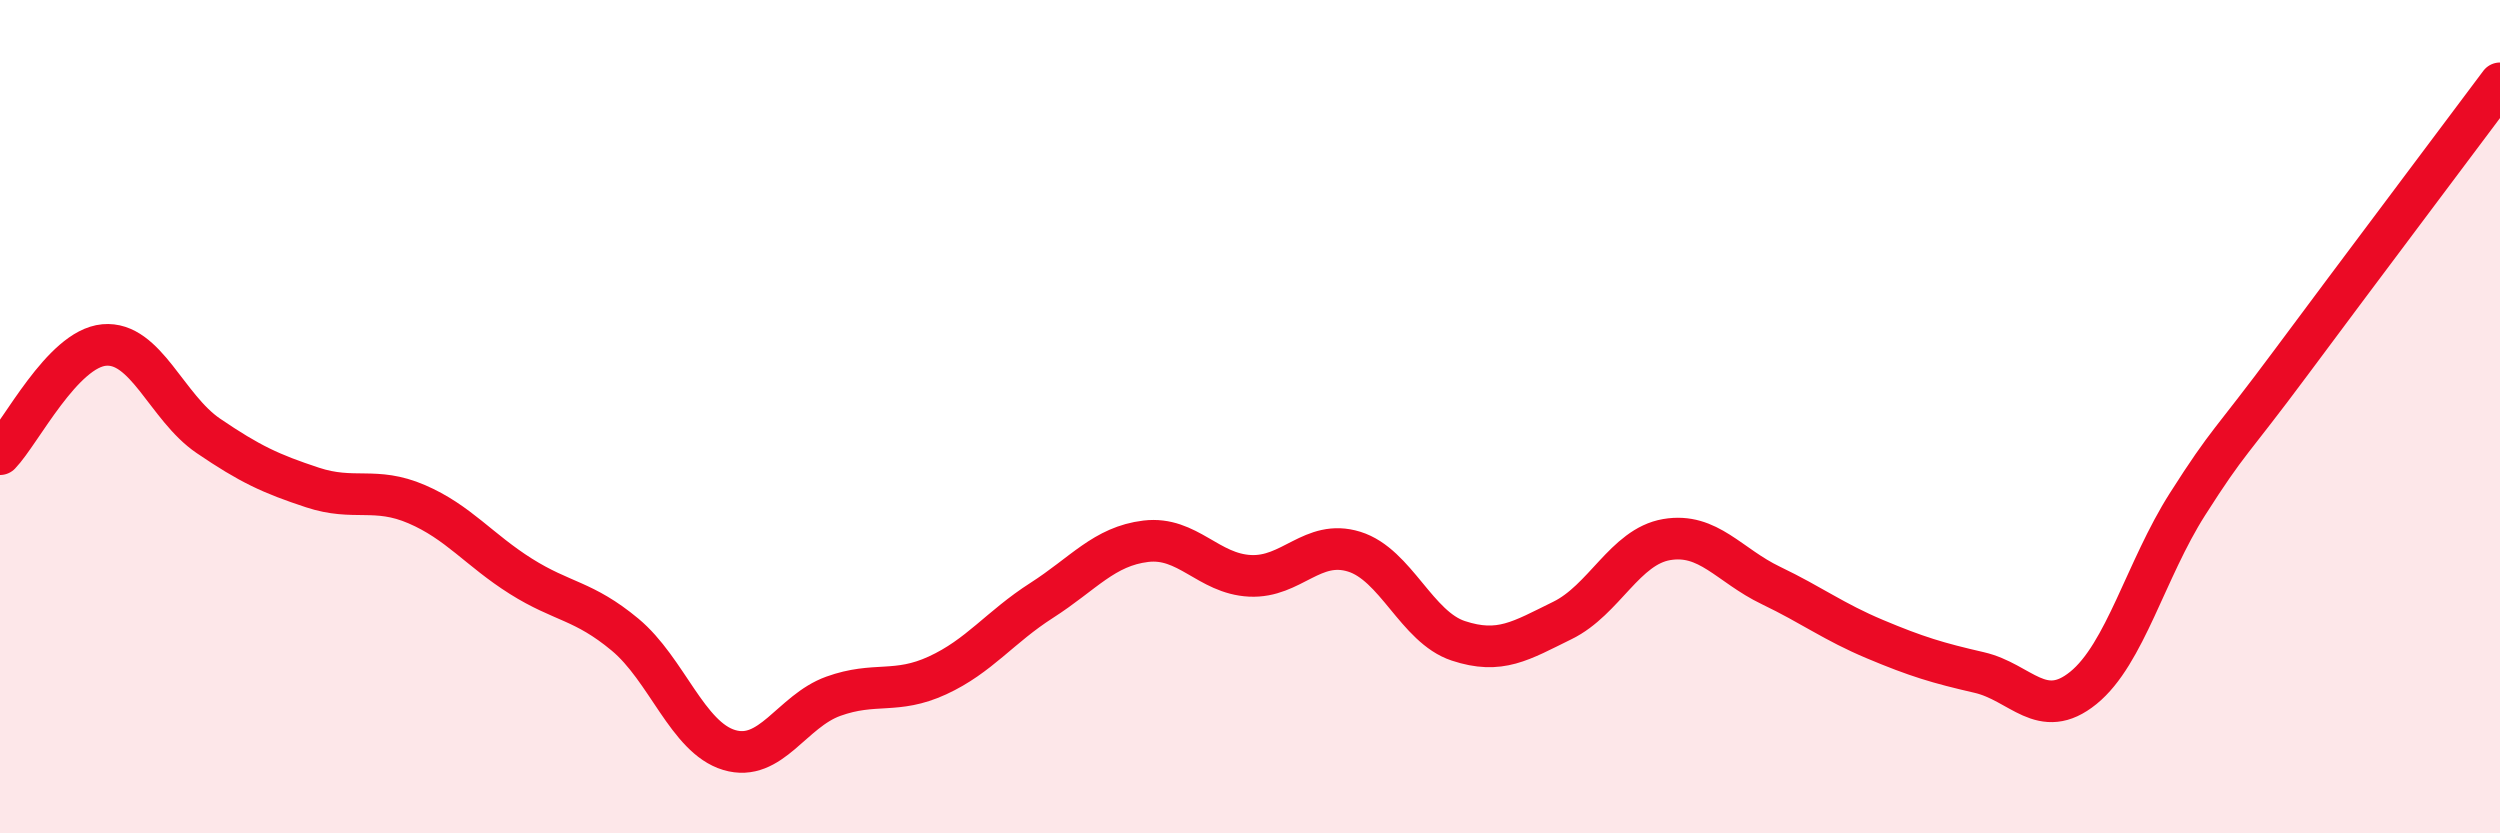
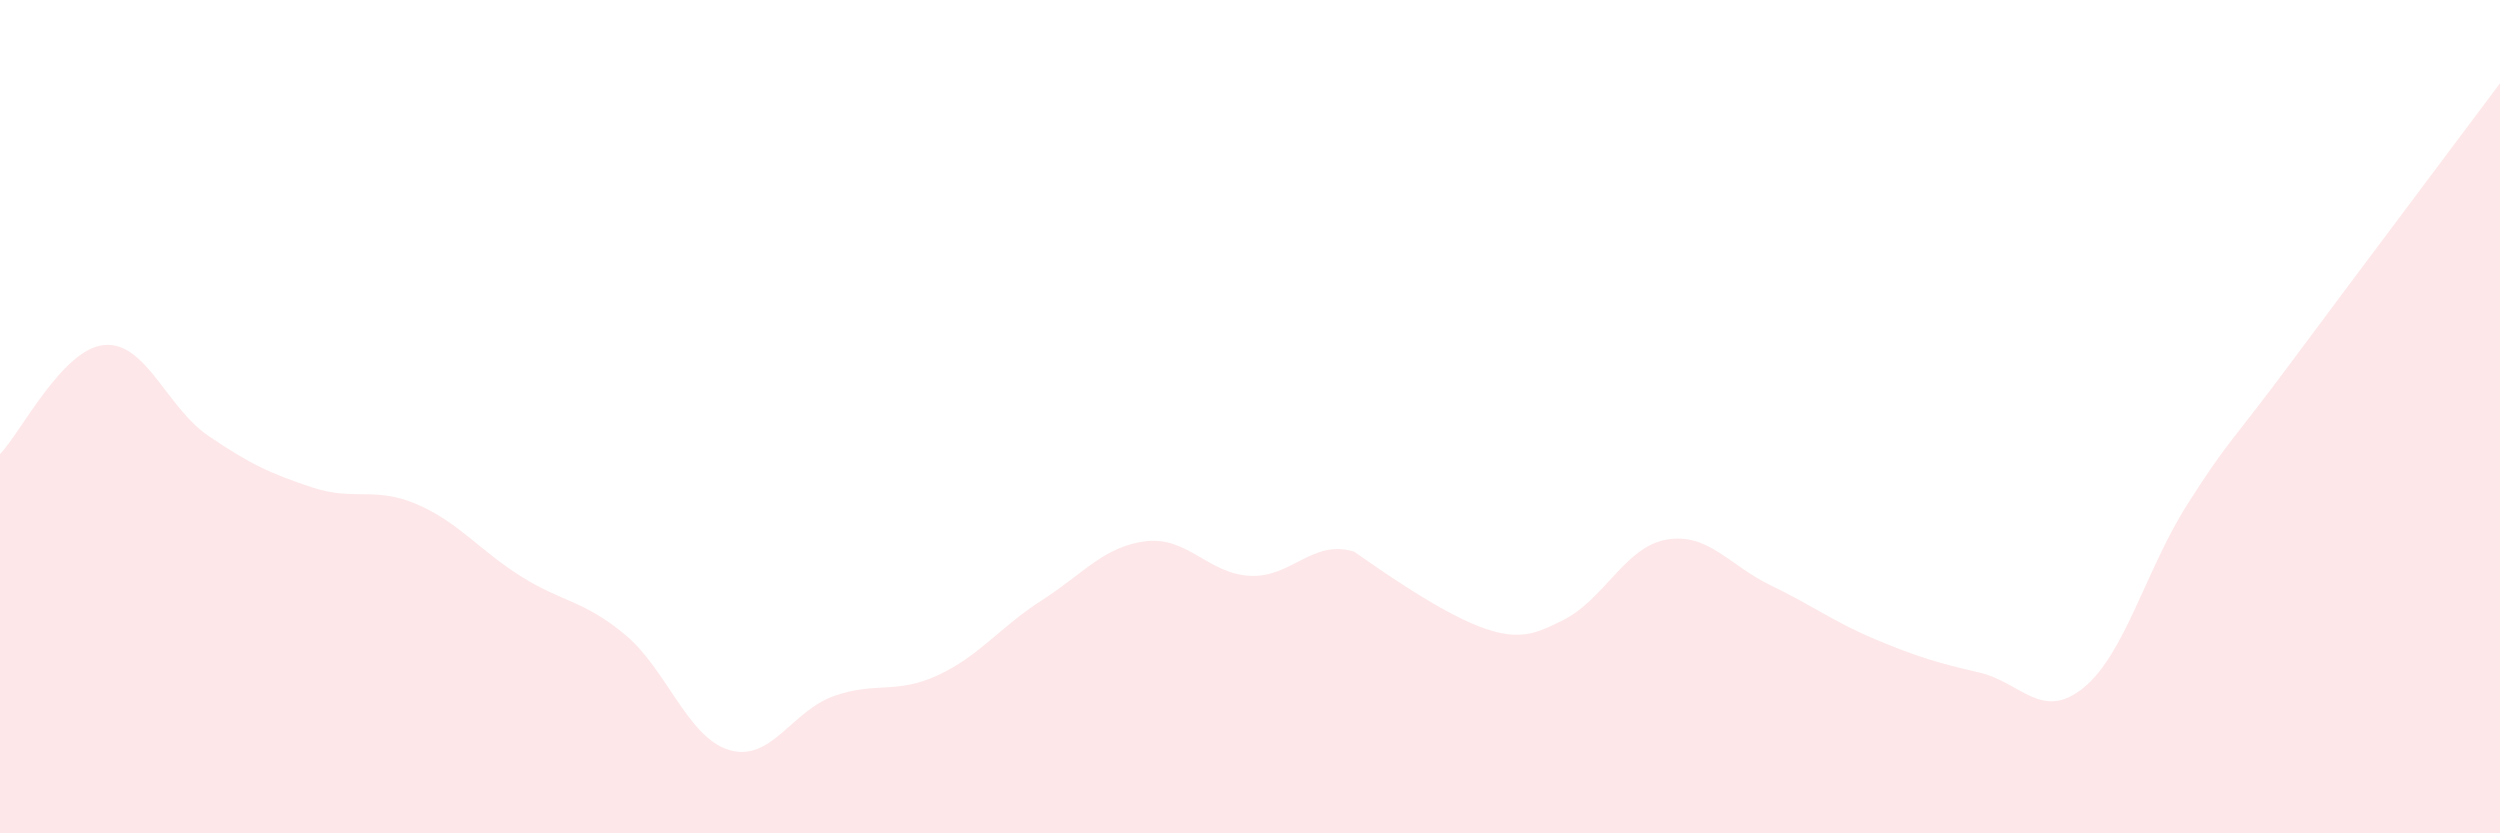
<svg xmlns="http://www.w3.org/2000/svg" width="60" height="20" viewBox="0 0 60 20">
-   <path d="M 0,10.9 C 0.5,10.38 1.5,8.37 2.5,8.28 C 3.5,8.19 4,9.78 5,10.46 C 6,11.14 6.5,11.37 7.5,11.7 C 8.5,12.03 9,11.67 10,12.1 C 11,12.53 11.5,13.2 12.5,13.83 C 13.5,14.46 14,14.4 15,15.23 C 16,16.06 16.5,17.7 17.5,18 C 18.5,18.3 19,17.07 20,16.71 C 21,16.35 21.5,16.67 22.5,16.21 C 23.5,15.75 24,15.05 25,14.41 C 26,13.77 26.5,13.11 27.5,12.99 C 28.5,12.87 29,13.77 30,13.82 C 31,13.87 31.5,12.93 32.5,13.24 C 33.5,13.55 34,15.05 35,15.38 C 36,15.71 36.5,15.38 37.5,14.89 C 38.5,14.4 39,13.12 40,12.95 C 41,12.78 41.5,13.57 42.5,14.05 C 43.5,14.53 44,14.92 45,15.34 C 46,15.76 46.5,15.91 47.5,16.14 C 48.5,16.37 49,17.32 50,16.51 C 51,15.7 51.5,13.67 52.5,12.1 C 53.5,10.53 53.5,10.7 55,8.68 C 56.5,6.66 59,3.34 60,2L60 20L0 20Z" fill="#EB0A25" opacity="0.1" stroke-linecap="round" stroke-linejoin="round" />
-   <path d="M 0,10.9 C 0.5,10.38 1.5,8.37 2.5,8.28 C 3.5,8.19 4,9.78 5,10.46 C 6,11.14 6.5,11.37 7.5,11.7 C 8.5,12.03 9,11.67 10,12.1 C 11,12.53 11.5,13.2 12.5,13.83 C 13.5,14.46 14,14.4 15,15.23 C 16,16.06 16.5,17.7 17.5,18 C 18.5,18.3 19,17.07 20,16.71 C 21,16.35 21.5,16.67 22.5,16.21 C 23.5,15.75 24,15.05 25,14.41 C 26,13.77 26.5,13.11 27.5,12.99 C 28.5,12.87 29,13.77 30,13.82 C 31,13.87 31.5,12.93 32.5,13.24 C 33.5,13.55 34,15.05 35,15.38 C 36,15.71 36.5,15.38 37.5,14.89 C 38.5,14.4 39,13.12 40,12.95 C 41,12.78 41.5,13.57 42.5,14.05 C 43.5,14.53 44,14.92 45,15.34 C 46,15.76 46.5,15.91 47.5,16.14 C 48.5,16.37 49,17.32 50,16.51 C 51,15.7 51.5,13.67 52.5,12.1 C 53.5,10.53 53.5,10.7 55,8.68 C 56.5,6.66 59,3.34 60,2" stroke="#EB0A25" stroke-width="1" fill="none" stroke-linecap="round" stroke-linejoin="round" />
+   <path d="M 0,10.9 C 0.5,10.38 1.5,8.37 2.5,8.28 C 3.5,8.19 4,9.78 5,10.46 C 6,11.14 6.5,11.37 7.5,11.7 C 8.5,12.03 9,11.67 10,12.1 C 11,12.53 11.5,13.2 12.5,13.83 C 13.5,14.46 14,14.4 15,15.23 C 16,16.06 16.5,17.7 17.5,18 C 18.5,18.3 19,17.07 20,16.71 C 21,16.35 21.5,16.67 22.5,16.21 C 23.5,15.75 24,15.05 25,14.41 C 26,13.77 26.5,13.11 27.5,12.99 C 28.5,12.87 29,13.77 30,13.82 C 31,13.87 31.5,12.93 32.5,13.24 C 36,15.71 36.5,15.38 37.5,14.89 C 38.5,14.4 39,13.12 40,12.95 C 41,12.78 41.5,13.57 42.5,14.05 C 43.5,14.53 44,14.92 45,15.34 C 46,15.76 46.5,15.91 47.5,16.14 C 48.5,16.37 49,17.32 50,16.51 C 51,15.7 51.5,13.67 52.5,12.1 C 53.5,10.53 53.5,10.7 55,8.68 C 56.5,6.66 59,3.34 60,2L60 20L0 20Z" fill="#EB0A25" opacity="0.1" stroke-linecap="round" stroke-linejoin="round" />
</svg>